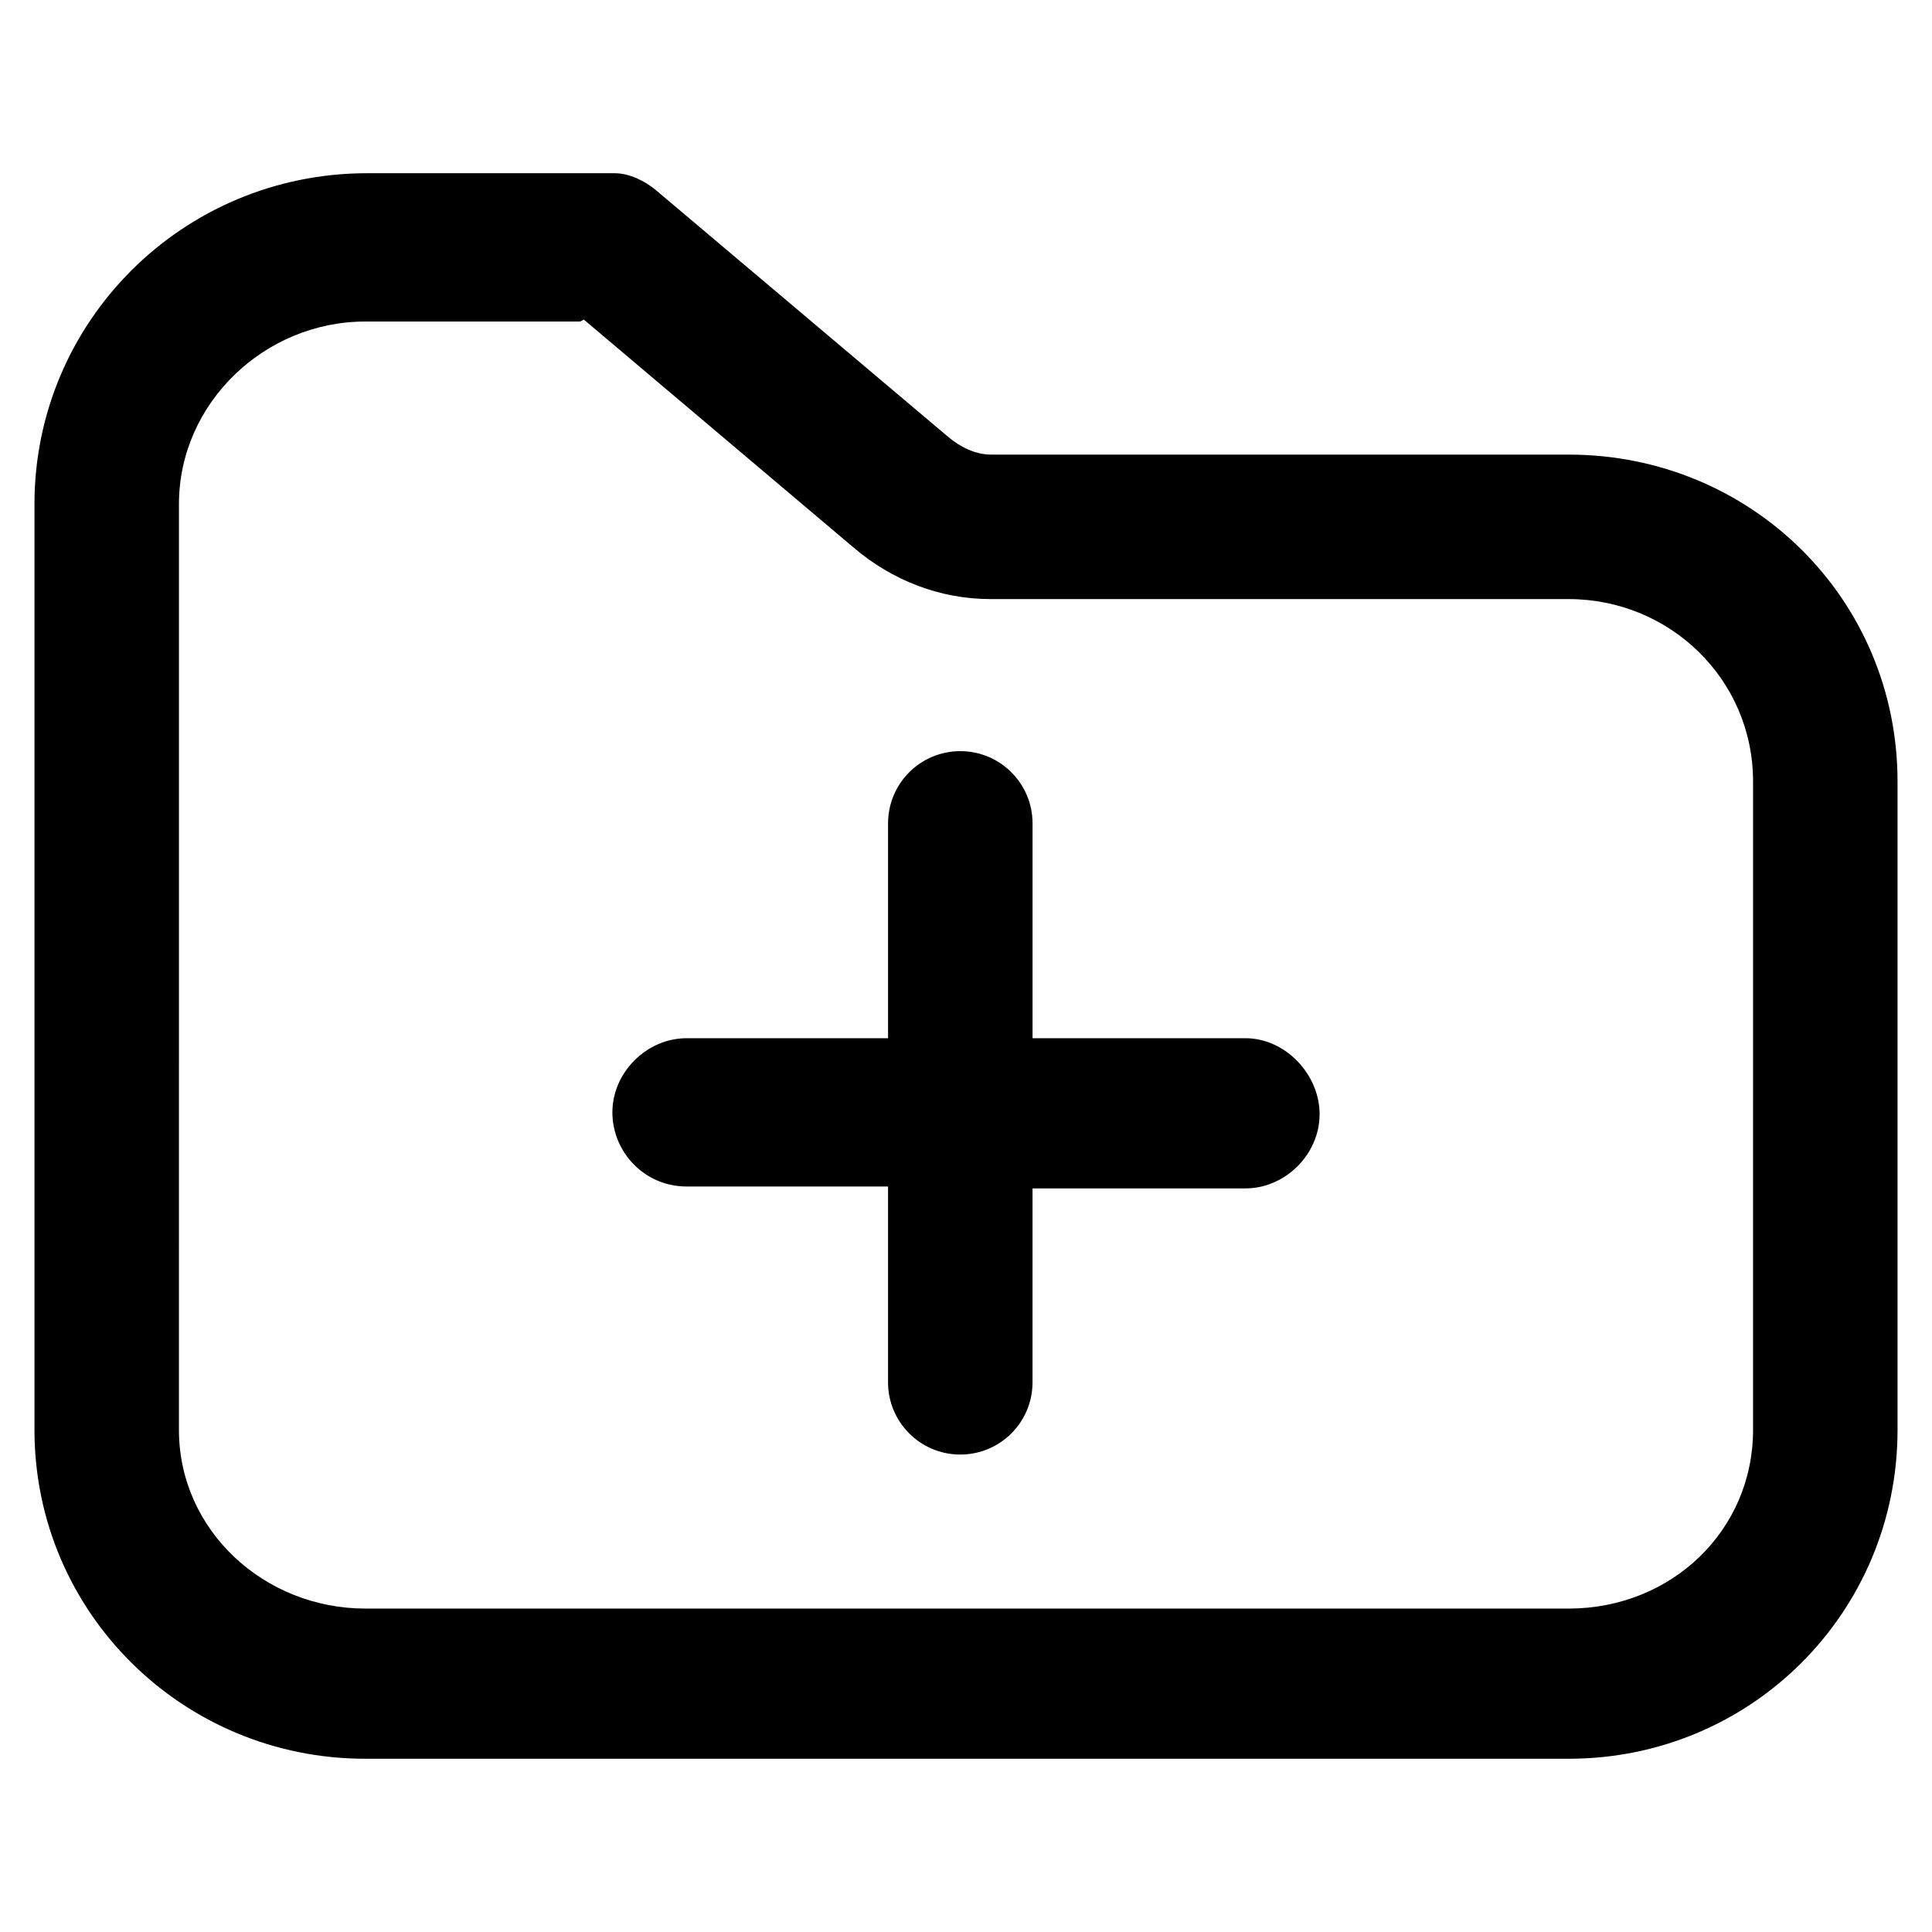
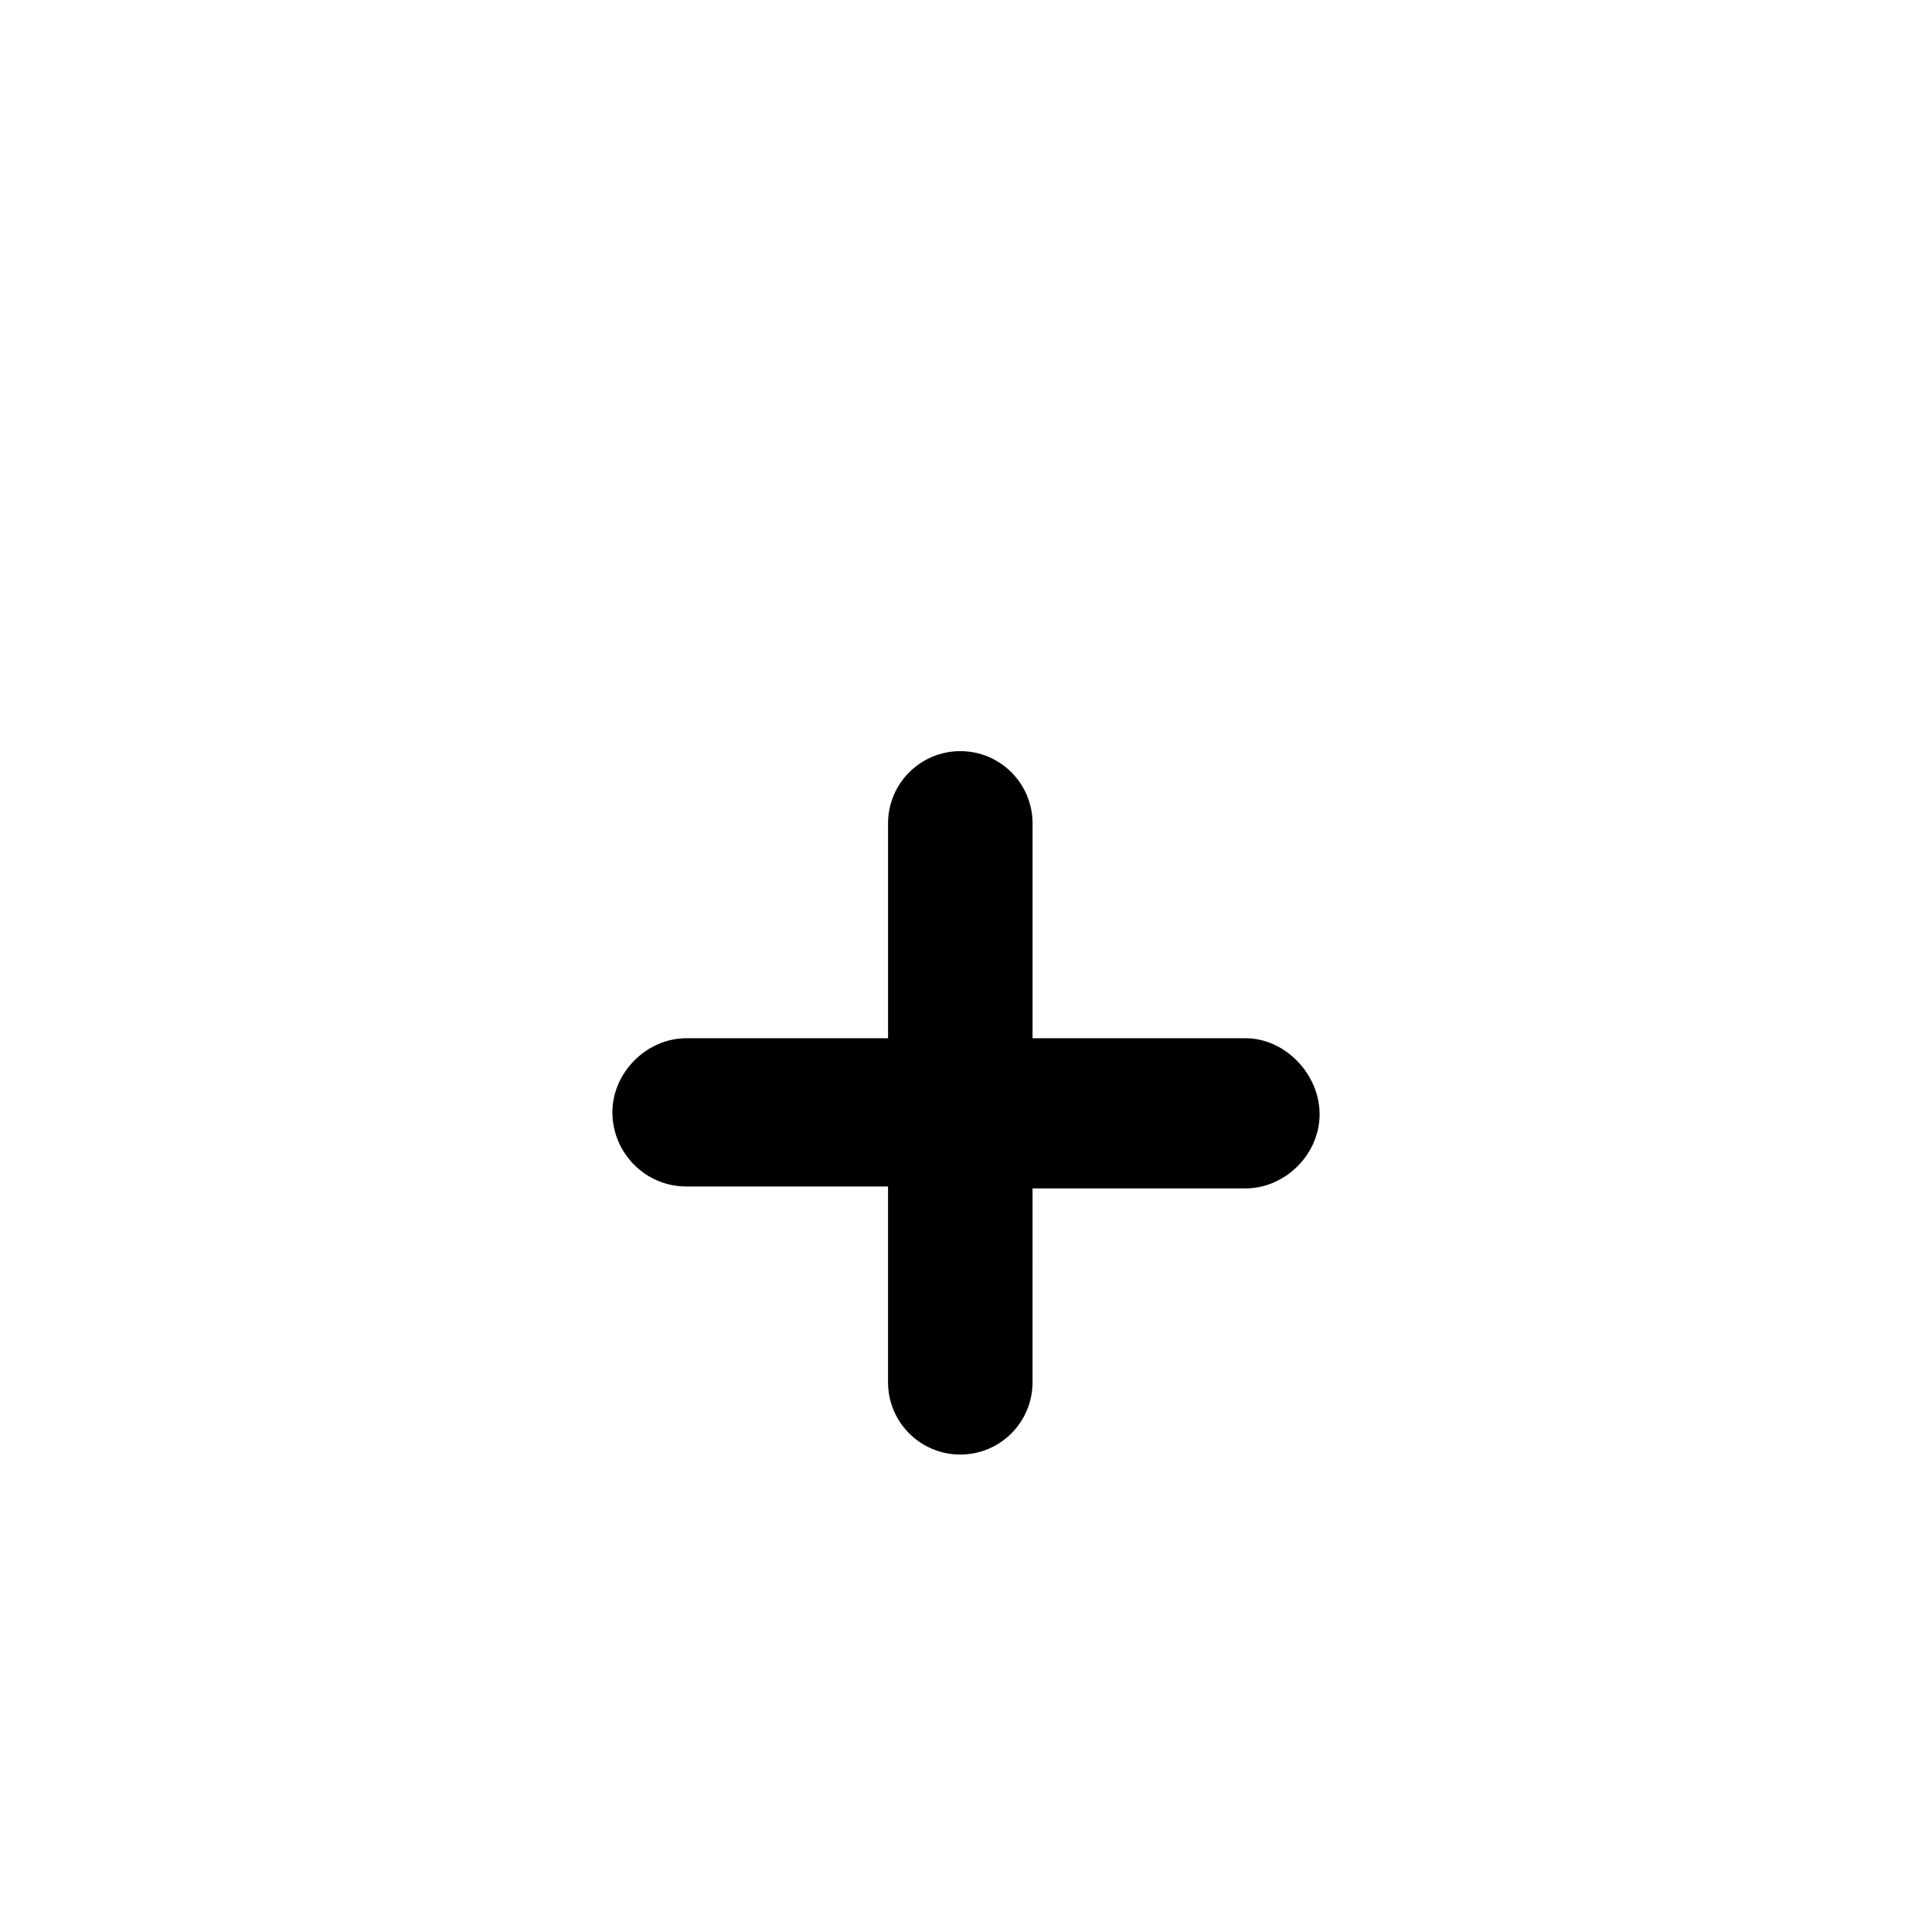
<svg xmlns="http://www.w3.org/2000/svg" fill="#000000" width="800px" height="800px" version="1.1" viewBox="144 144 512 512">
  <g>
-     <path d="m559.71 264.47h-153.16c-4.031 0-8.062-2.016-11.082-4.535l-77.586-65.496c-3.023-2.519-7.055-4.535-11.082-4.535h-65.496c-48.871 0.004-88.168 39.301-88.168 87.668v245.36c0 48.363 39.297 87.156 87.66 87.156h318.91c48.367 0 87.16-38.793 87.16-87.156v-171.8c0-48.367-38.793-86.656-87.156-86.656zm48.867 258.46c0 26.703-21.664 47.359-48.871 47.359l-318.91-0.004c-26.703 0-49.375-20.656-49.375-47.359l0.004-245.35c0-26.703 22.672-48.367 49.375-48.367h56.93l1.008-0.504 71.539 60.457c10.078 8.566 22.672 13.602 36.273 13.602h153.16c26.703 0 48.871 21.16 48.871 48.367z" />
    <path d="m474.06 419.14h-56.426v-56.934c0-10.578-8.566-19.145-19.145-19.145s-19.145 8.566-19.145 19.145v56.93l-53.406 0.004c-10.578 0-19.648 9.07-19.648 19.648s8.566 19.648 19.648 19.648h53.402v51.891c0 10.578 8.566 19.145 19.145 19.145s19.145-8.566 19.145-19.145l0.004-51.387h56.426c10.578 0 19.648-9.07 19.648-19.648 0-10.582-9.07-20.152-19.648-20.152z" />
  </g>
</svg>